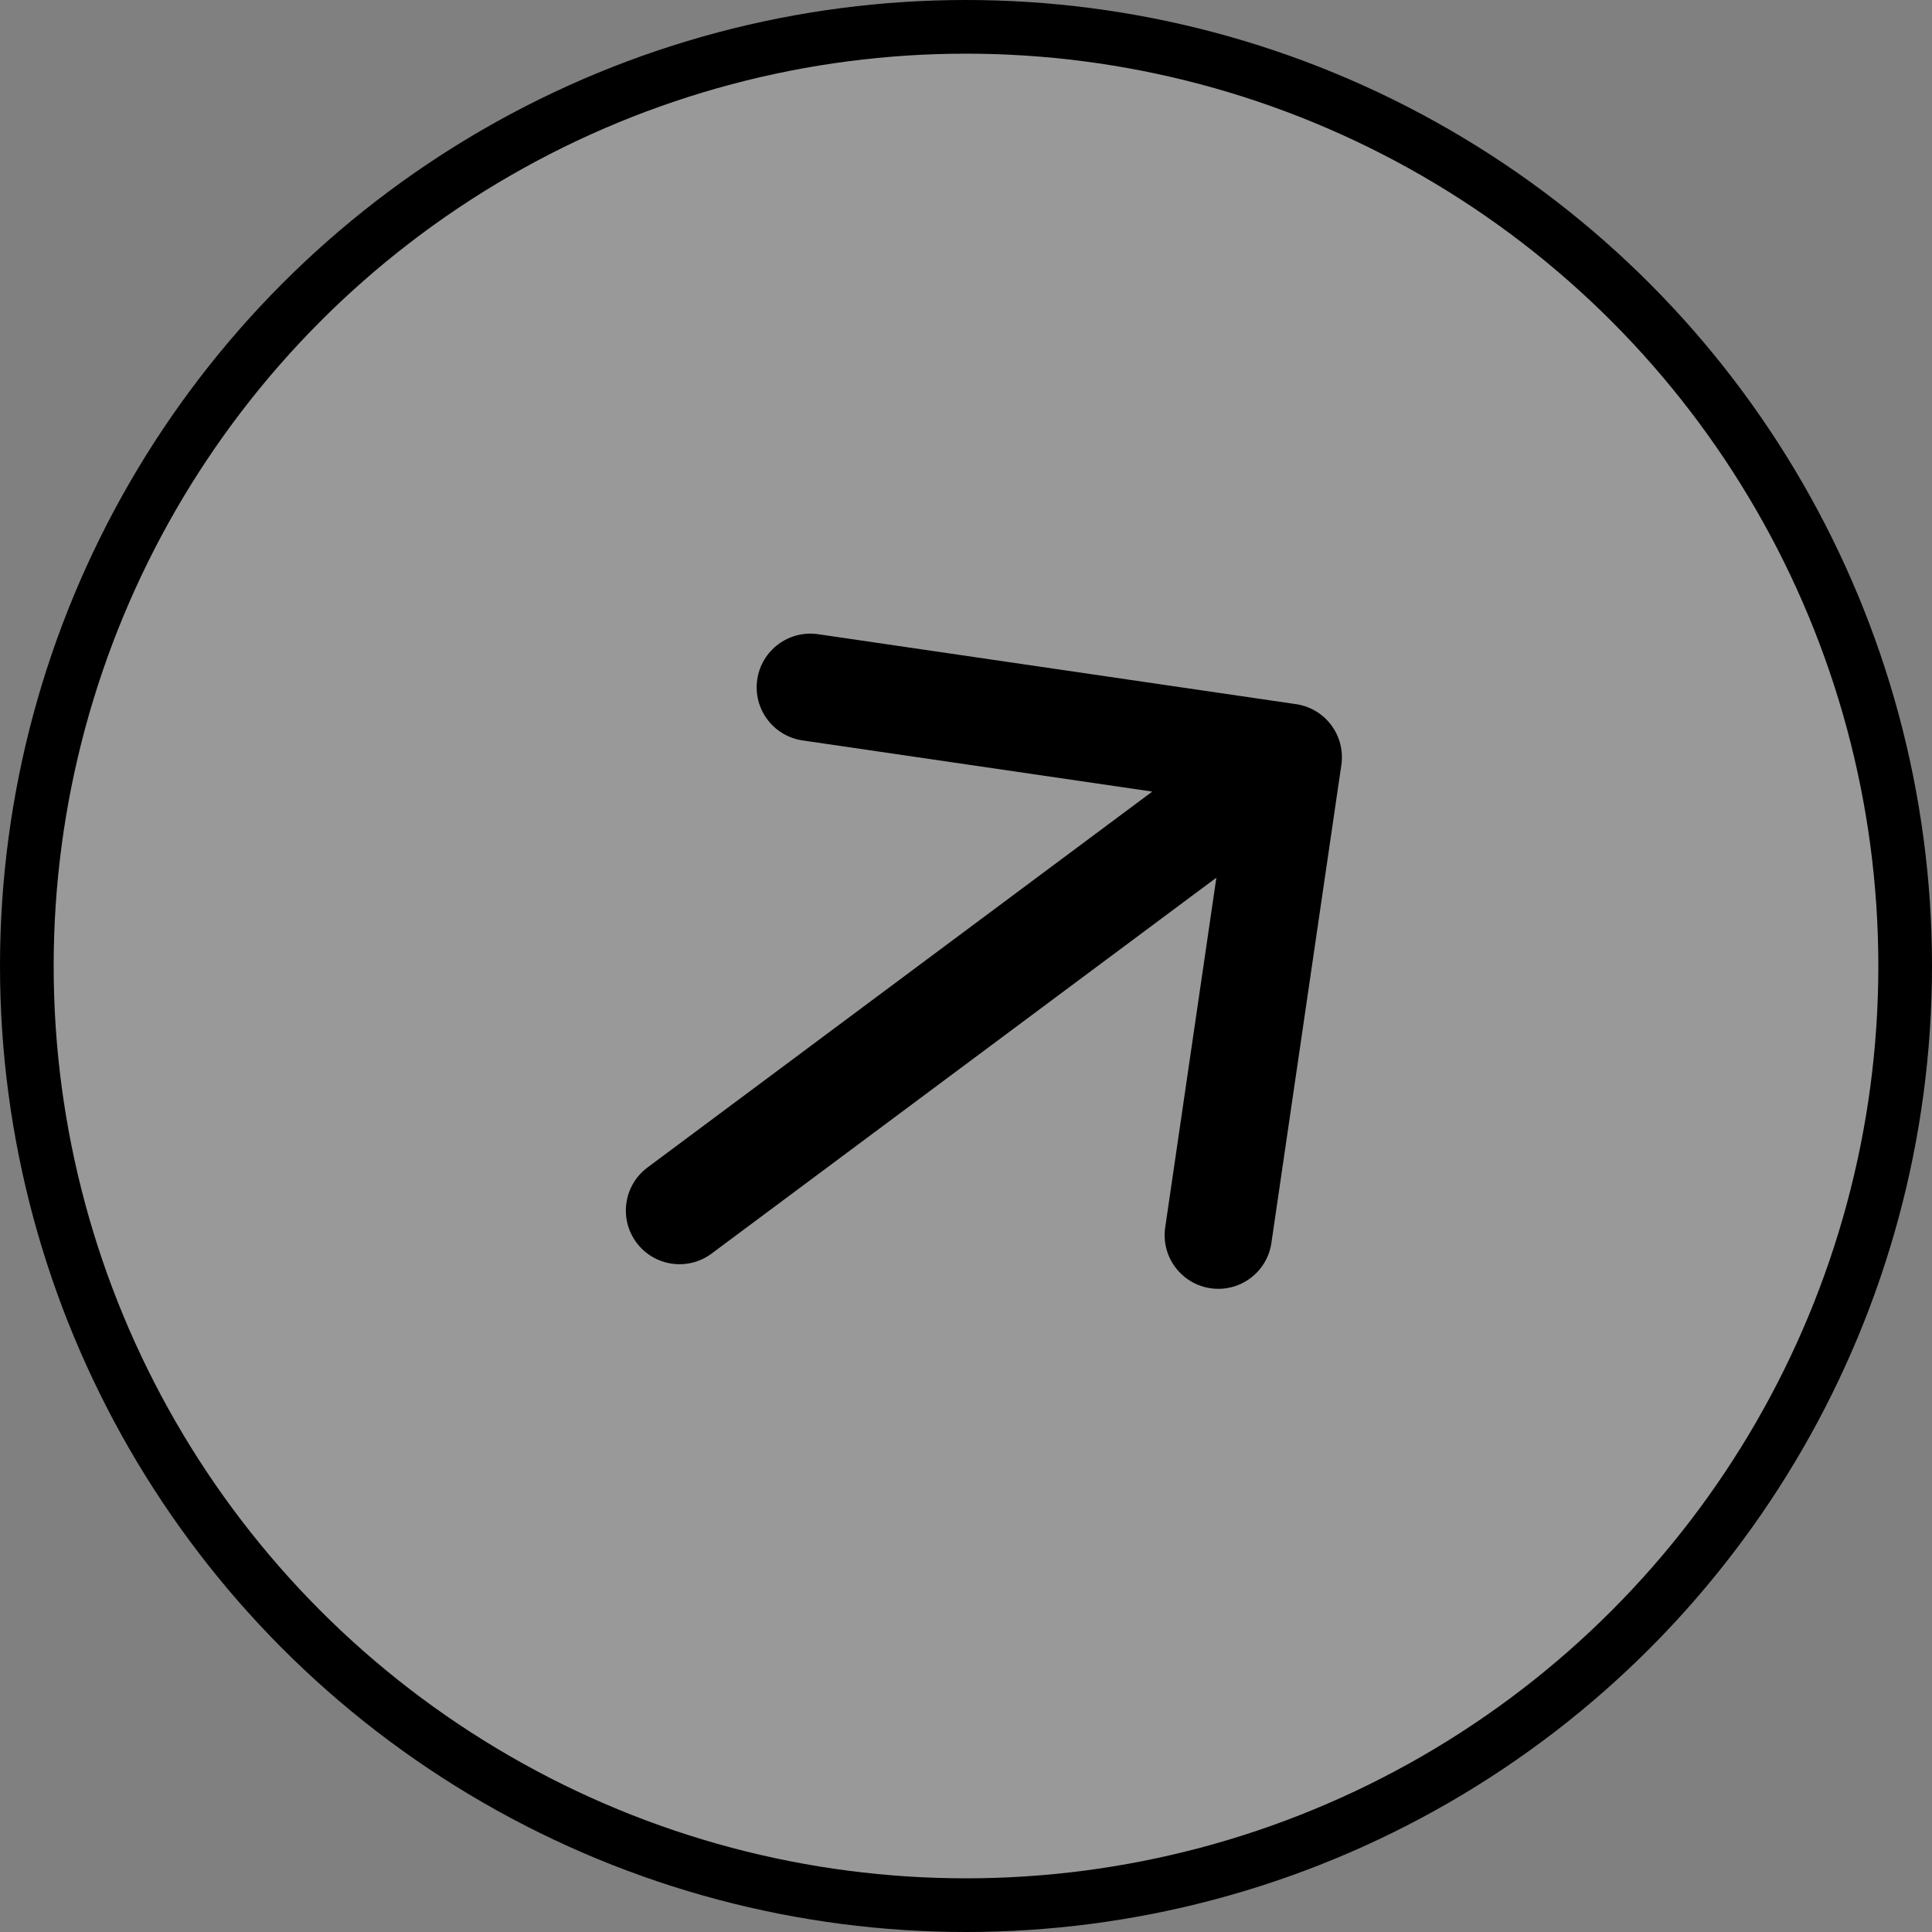
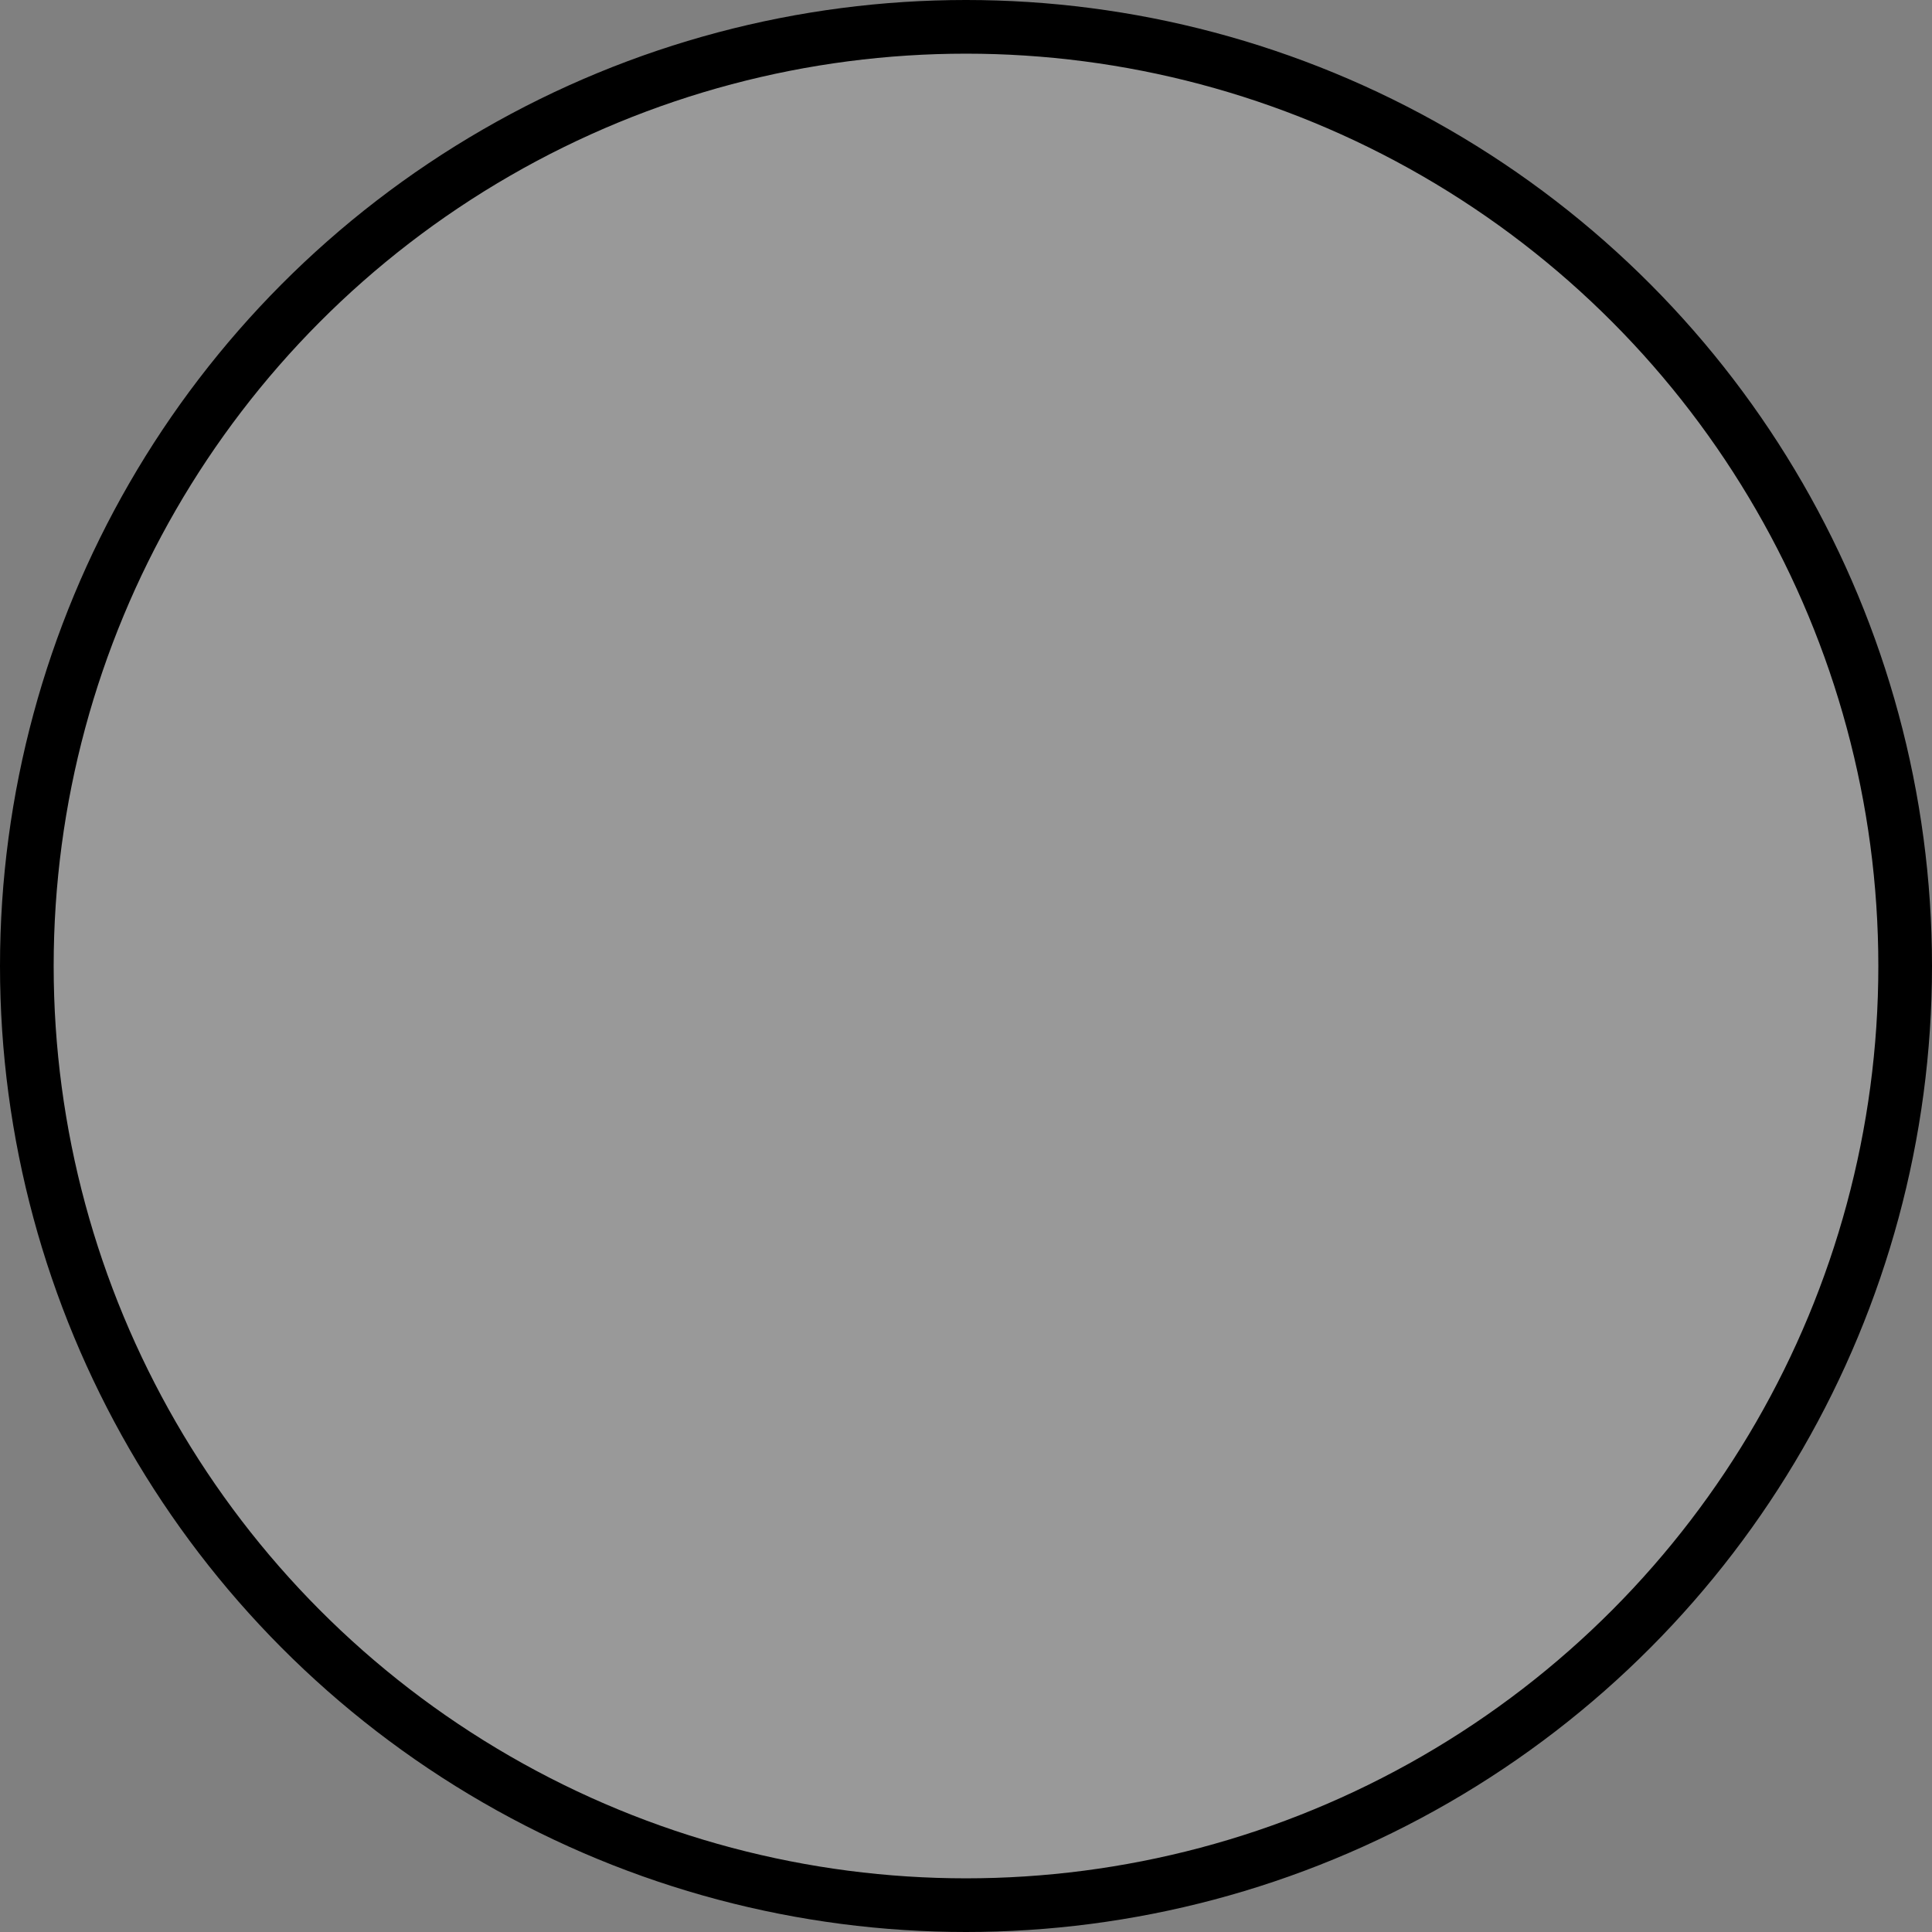
<svg xmlns="http://www.w3.org/2000/svg" width="54" height="54" viewBox="0 0 54 54" fill="none">
  <rect x="0" y="0" width="54" height="54" fill="#808080" stroke="none" />
  <circle cx="27" cy="27" r="26.25" fill="white" fill-opacity="0.2" stroke="black" stroke-width="1.5" />
-   <path d="M18.097 32.632C17.433 33.127 17.295 34.067 17.79 34.731C18.285 35.396 19.225 35.533 19.889 35.038L18.097 32.632ZM37.491 21.382C37.611 20.562 37.044 19.801 36.224 19.681L22.866 17.726C22.046 17.607 21.285 18.174 21.165 18.994C21.045 19.813 21.612 20.575 22.432 20.695L34.305 22.432L32.568 34.306C32.448 35.125 33.015 35.887 33.835 36.007C34.655 36.127 35.417 35.56 35.536 34.74L37.491 21.382ZM18.993 33.835L19.889 35.038L36.903 22.368L36.007 21.165L35.111 19.962L18.097 32.632L18.993 33.835Z" fill="black" />
</svg>